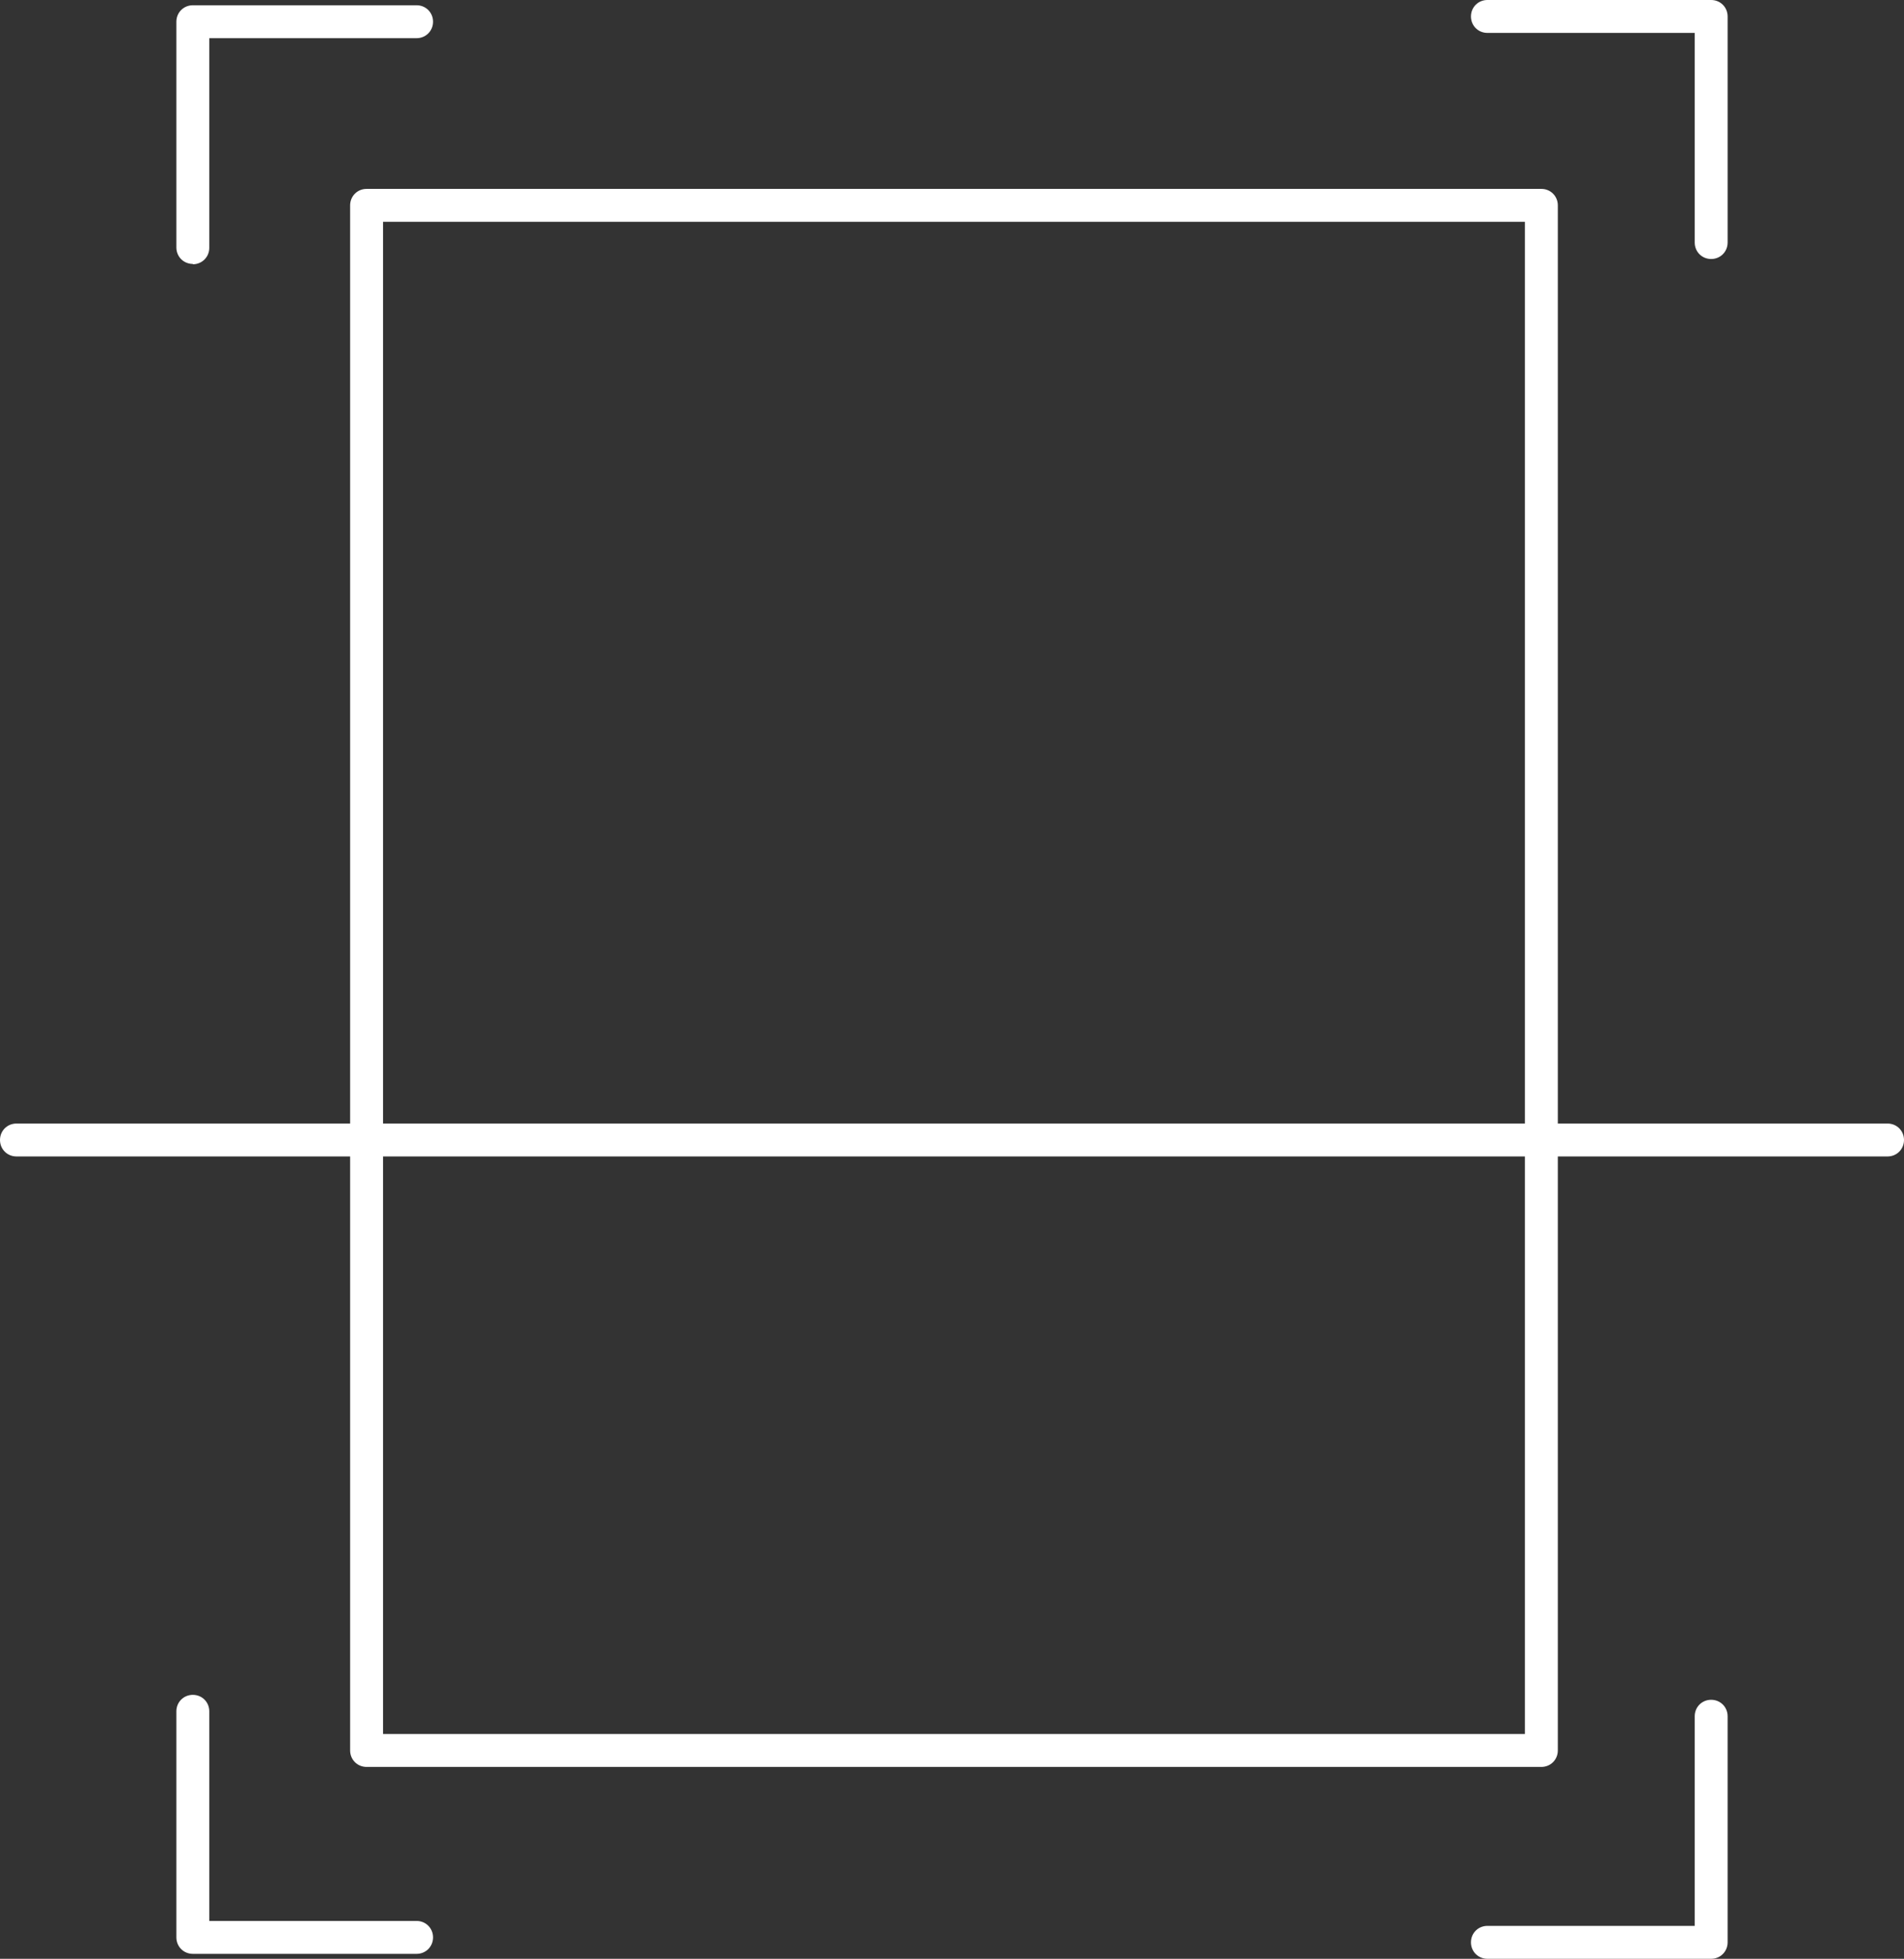
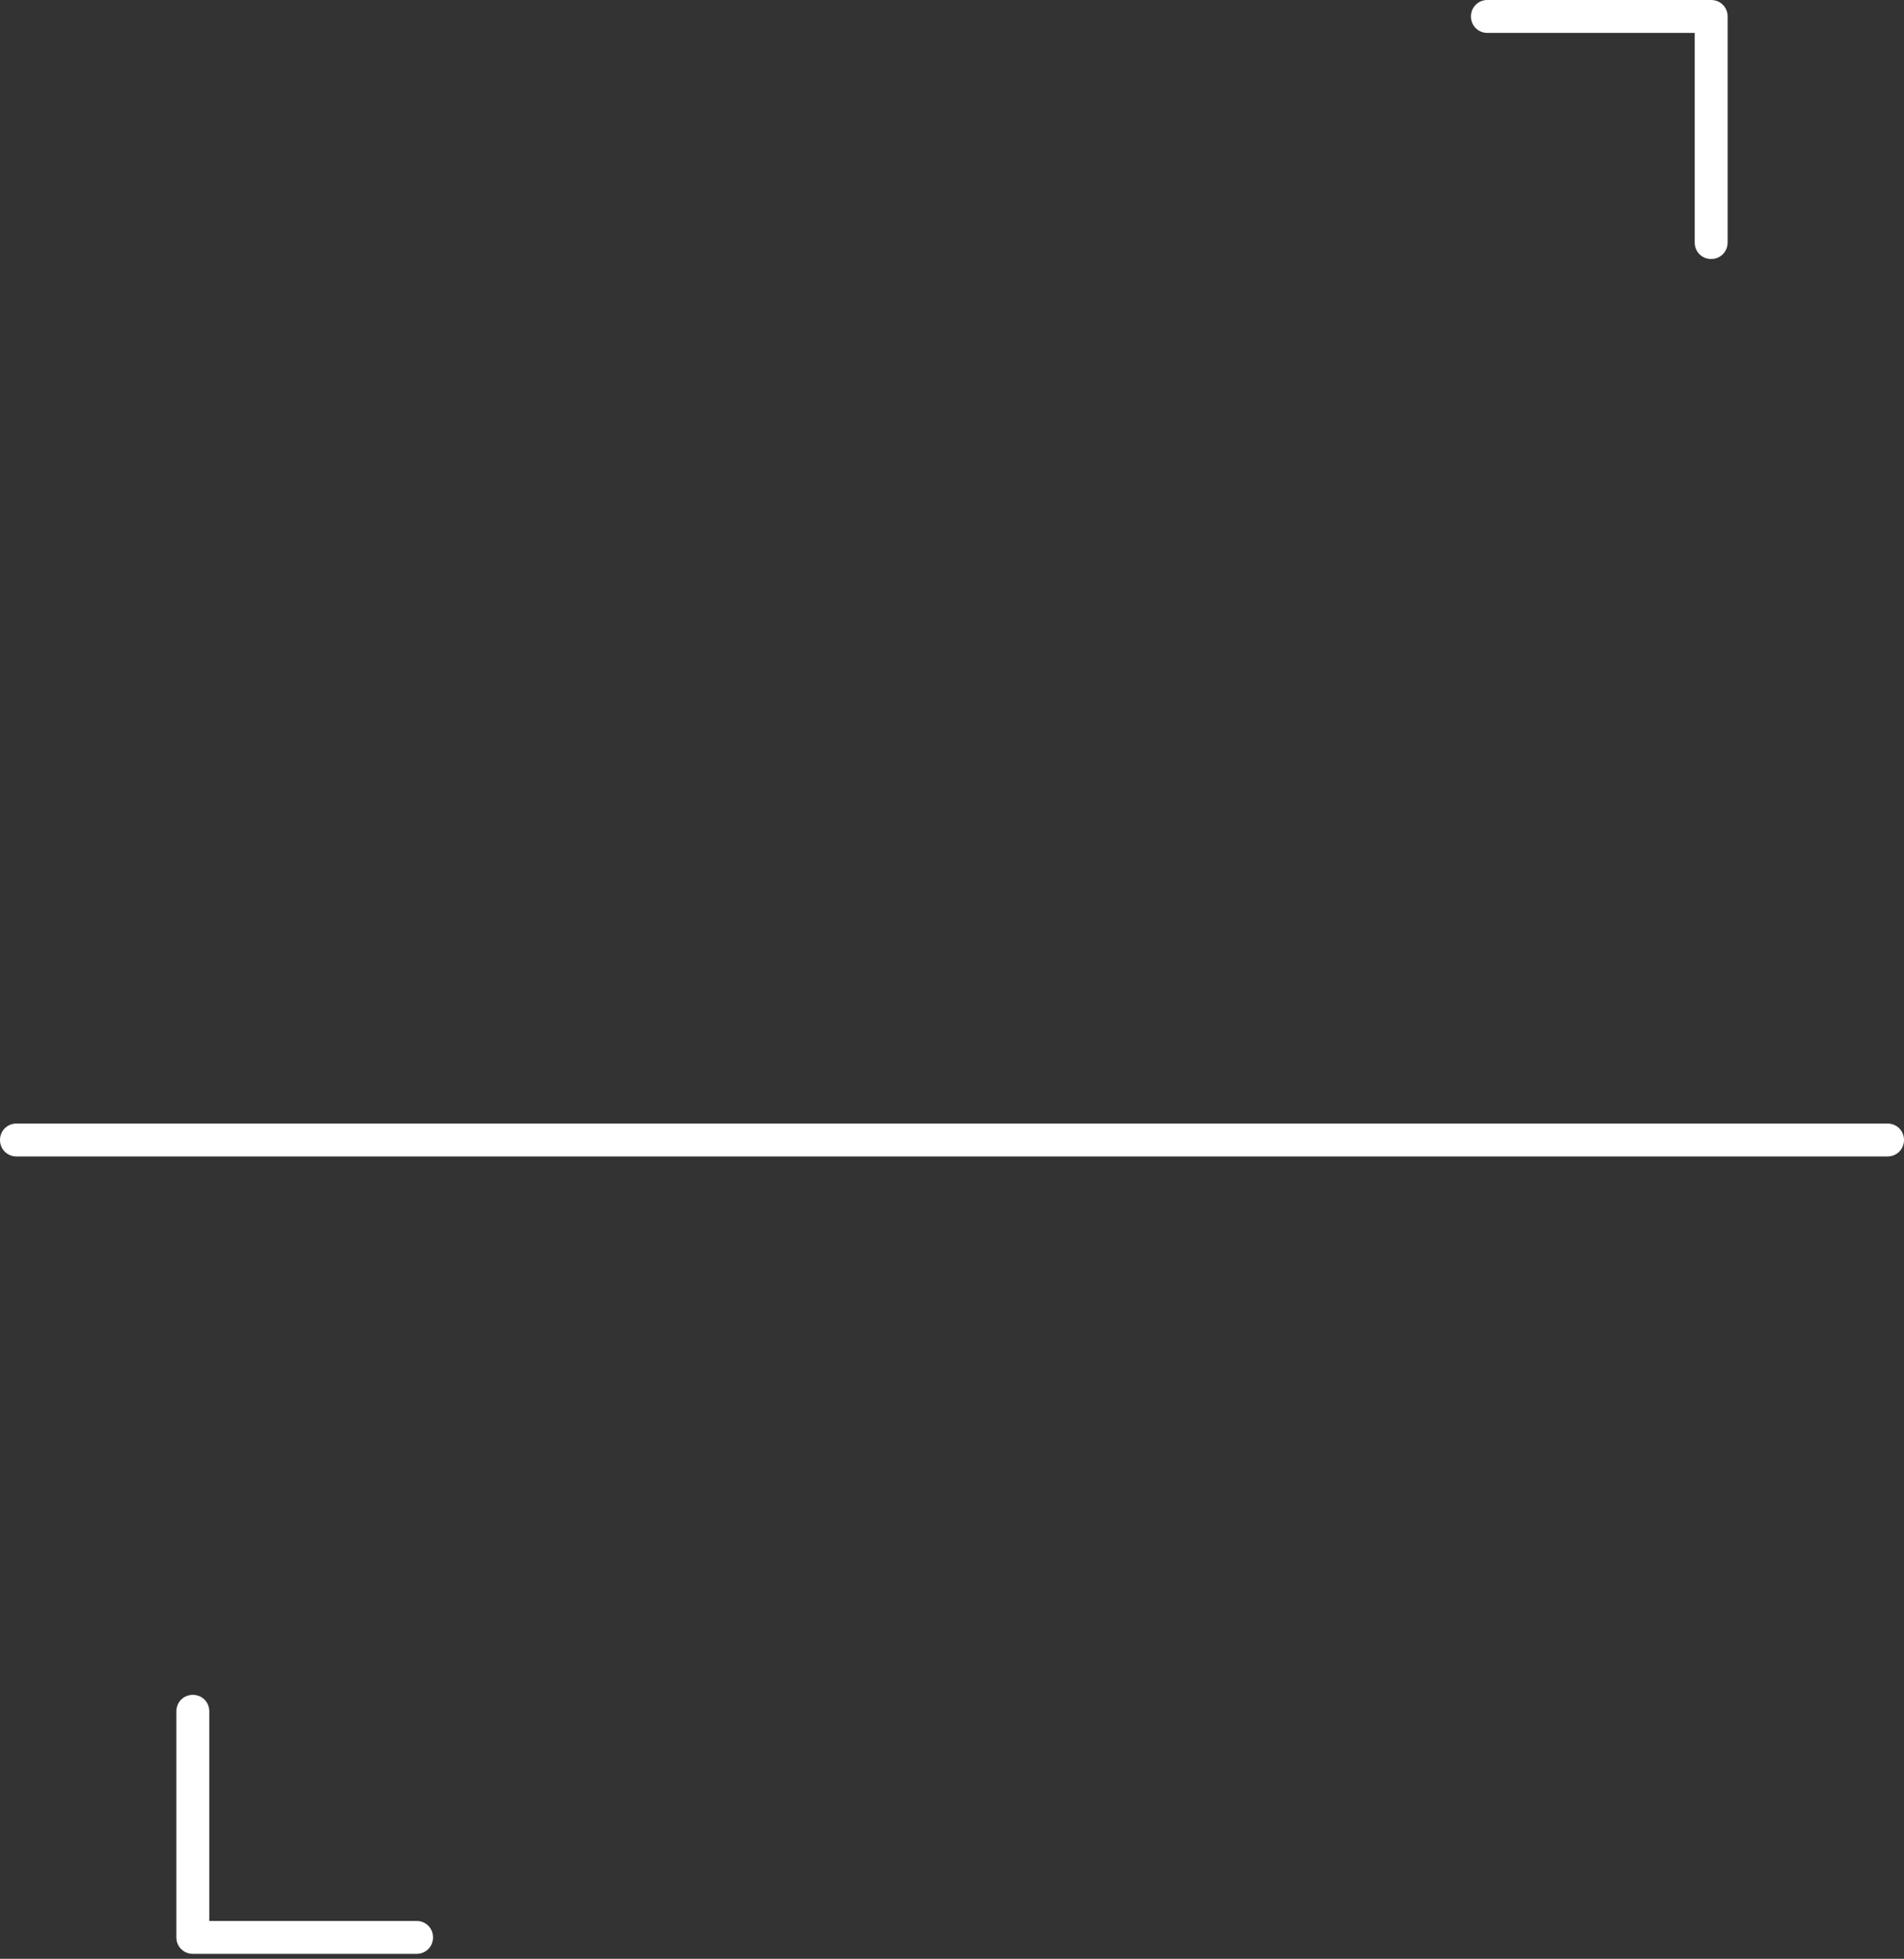
<svg xmlns="http://www.w3.org/2000/svg" id="Layer_1" viewBox="0 0 57.86 59.52">
  <rect x="0" y="0" width="57.86" height="59.52" fill="#333333" stroke="none" />
  <defs>
    <style>.cls-1{fill:#fff;stroke-width:0px;}</style>
  </defs>
-   <path class="cls-1" d="M46.84,53.69H11.14c-.28,0-.5-.22-.5-.5V6.24c0-.28.22-.5.5-.5h35.7c.28,0,.5.22.5.5v46.95c0,.28-.22.5-.5.5ZM11.64,52.69h34.7V6.74H11.64v45.95Z" />
-   <path class="cls-1" d="M5.86,8.02c-.28,0-.5-.22-.5-.5V.66c0-.28.22-.5.5-.5h6.8c.28,0,.5.22.5.5s-.22.5-.5.5h-6.3v6.37c0,.28-.22.5-.5.5Z" />
  <path class="cls-1" d="M52,7.87c-.28,0-.5-.22-.5-.5V1h-6.3c-.28,0-.5-.22-.5-.5s.22-.5.5-.5h6.8c.28,0,.5.22.5.5v6.87c0,.28-.22.5-.5.5Z" />
  <path class="cls-1" d="M12.66,59.37h-6.8c-.28,0-.5-.22-.5-.5v-6.87c0-.28.22-.5.5-.5s.5.22.5.5v6.37h6.3c.28,0,.5.22.5.5s-.22.5-.5.5Z" />
-   <path class="cls-1" d="M52,59.52h-6.8c-.28,0-.5-.22-.5-.5s.22-.5.5-.5h6.3v-6.37c0-.28.22-.5.5-.5s.5.22.5.5v6.87c0,.28-.22.5-.5.5Z" />
  <path class="cls-1" d="M57.36,35.14H.5c-.28,0-.5-.22-.5-.5s.22-.5.5-.5h56.86c.28,0,.5.22.5.5s-.22.5-.5.5Z" />
</svg>